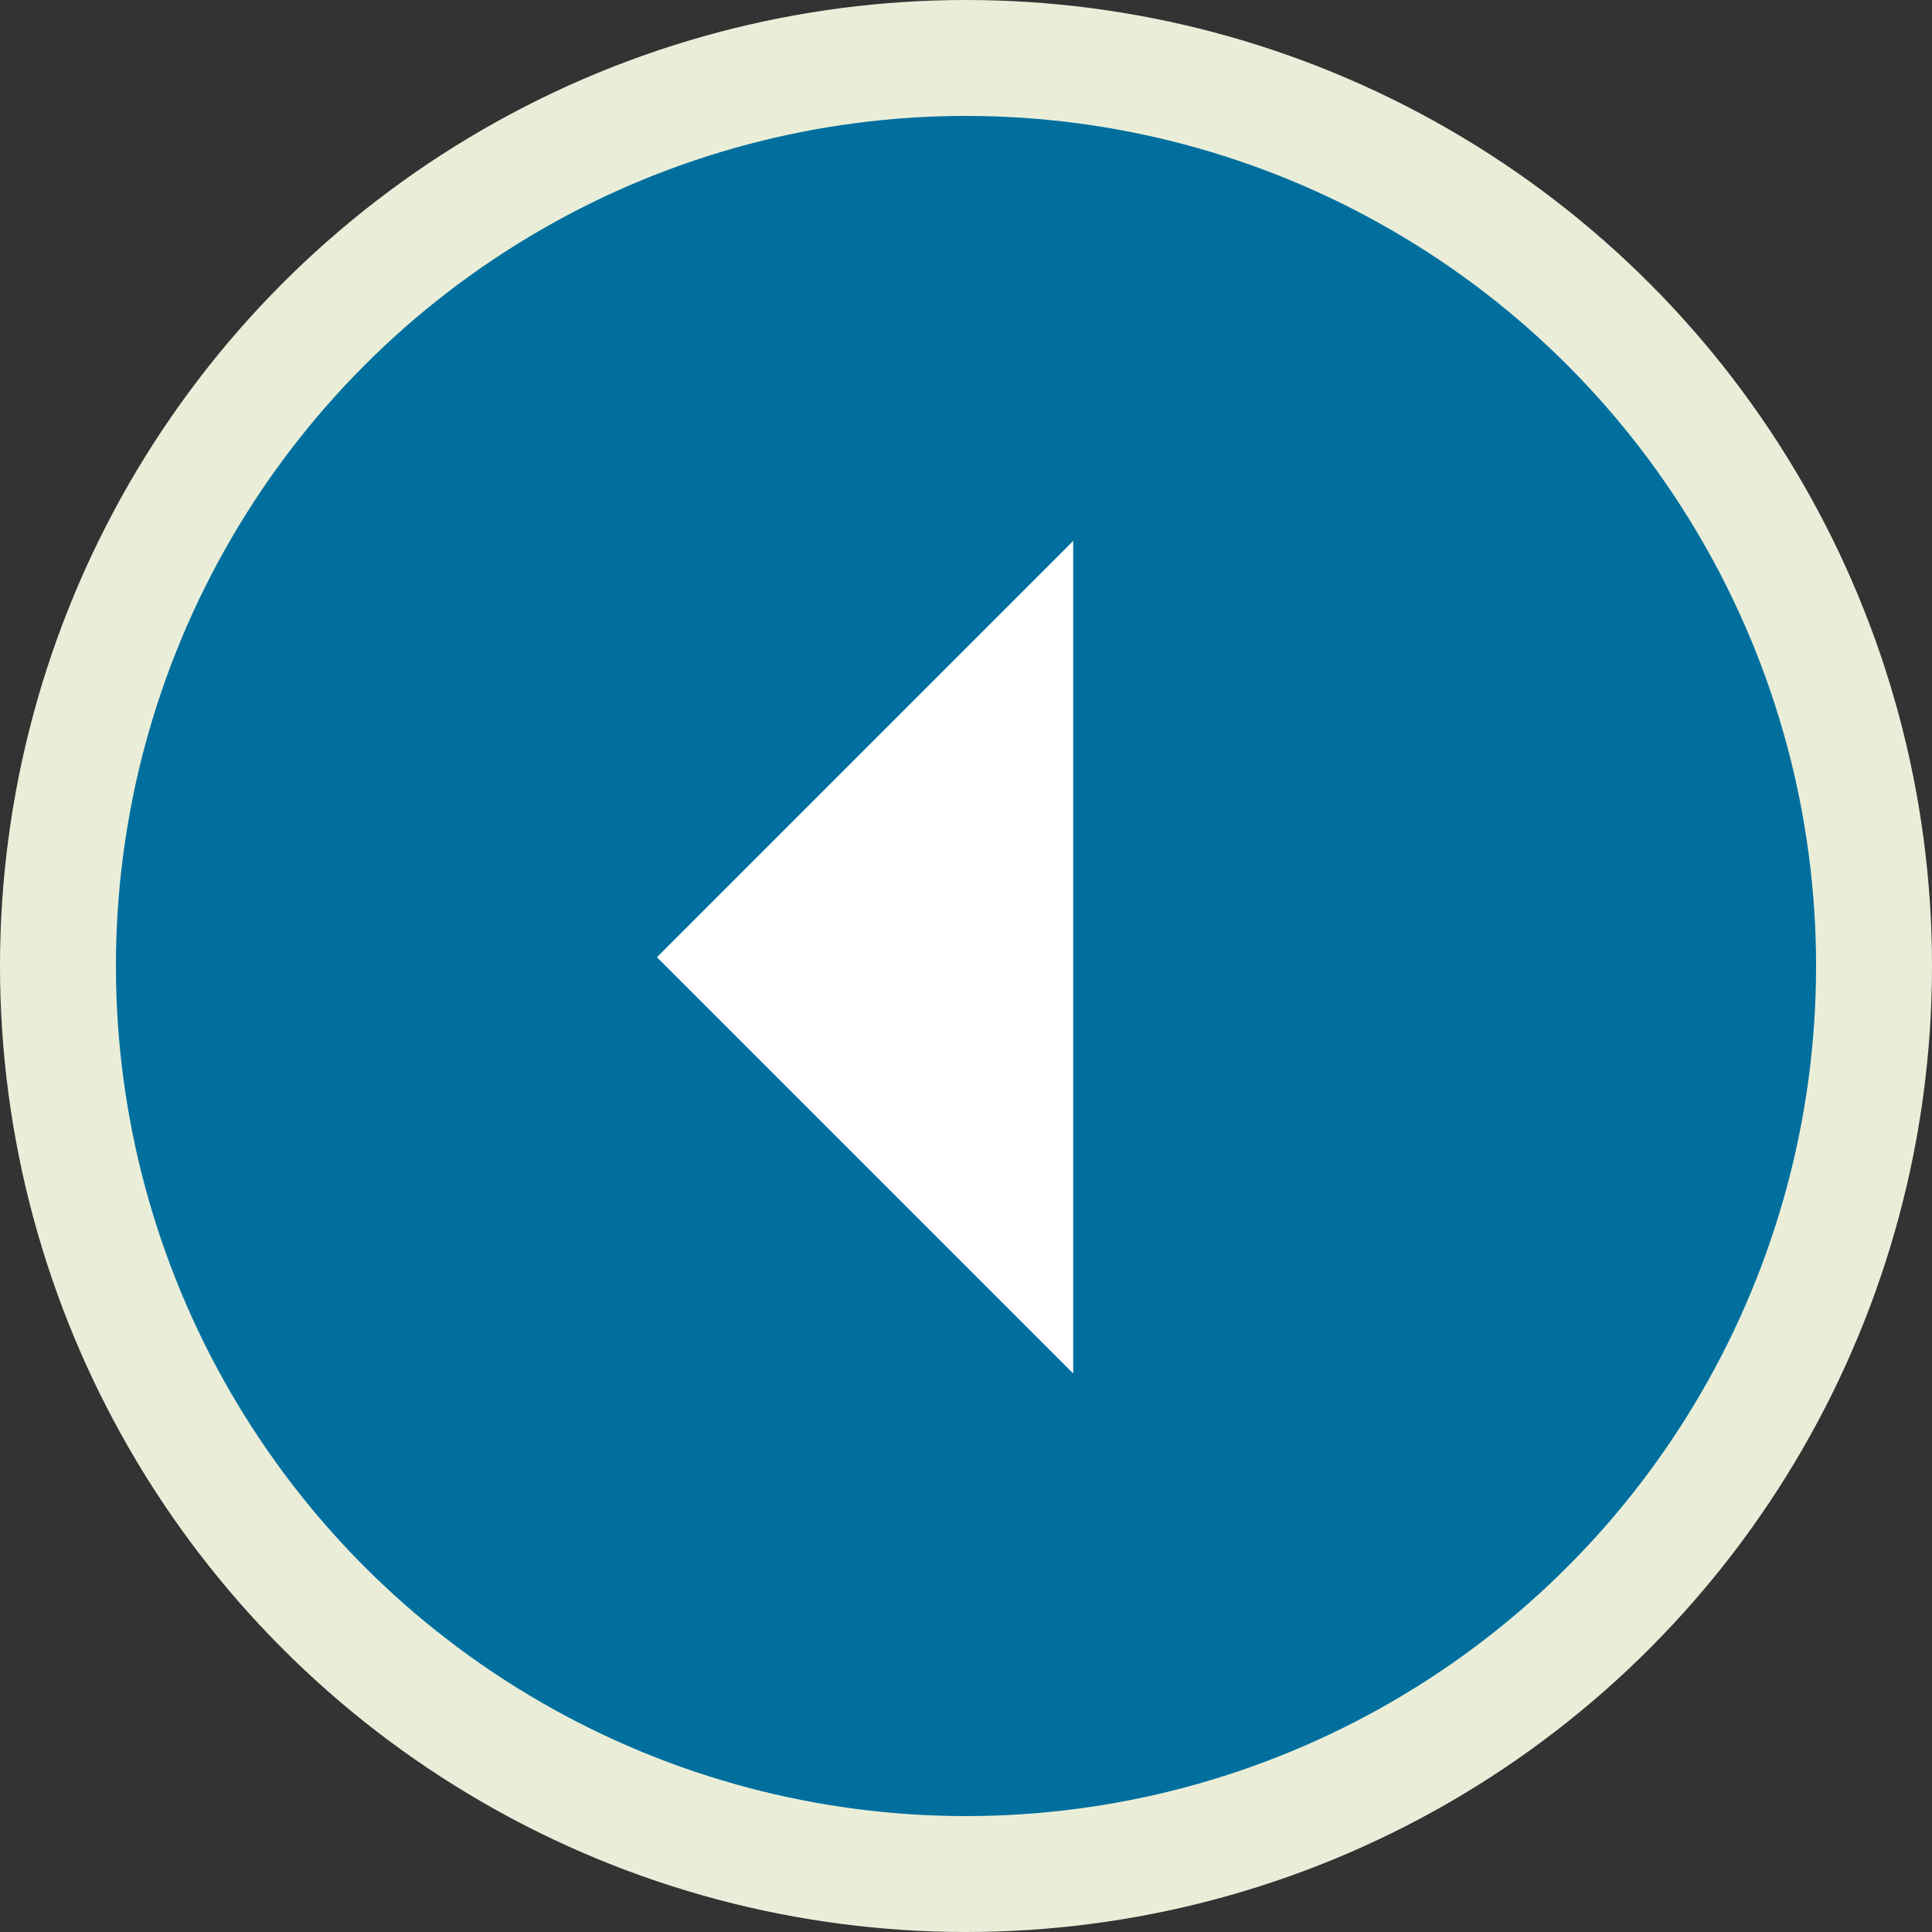
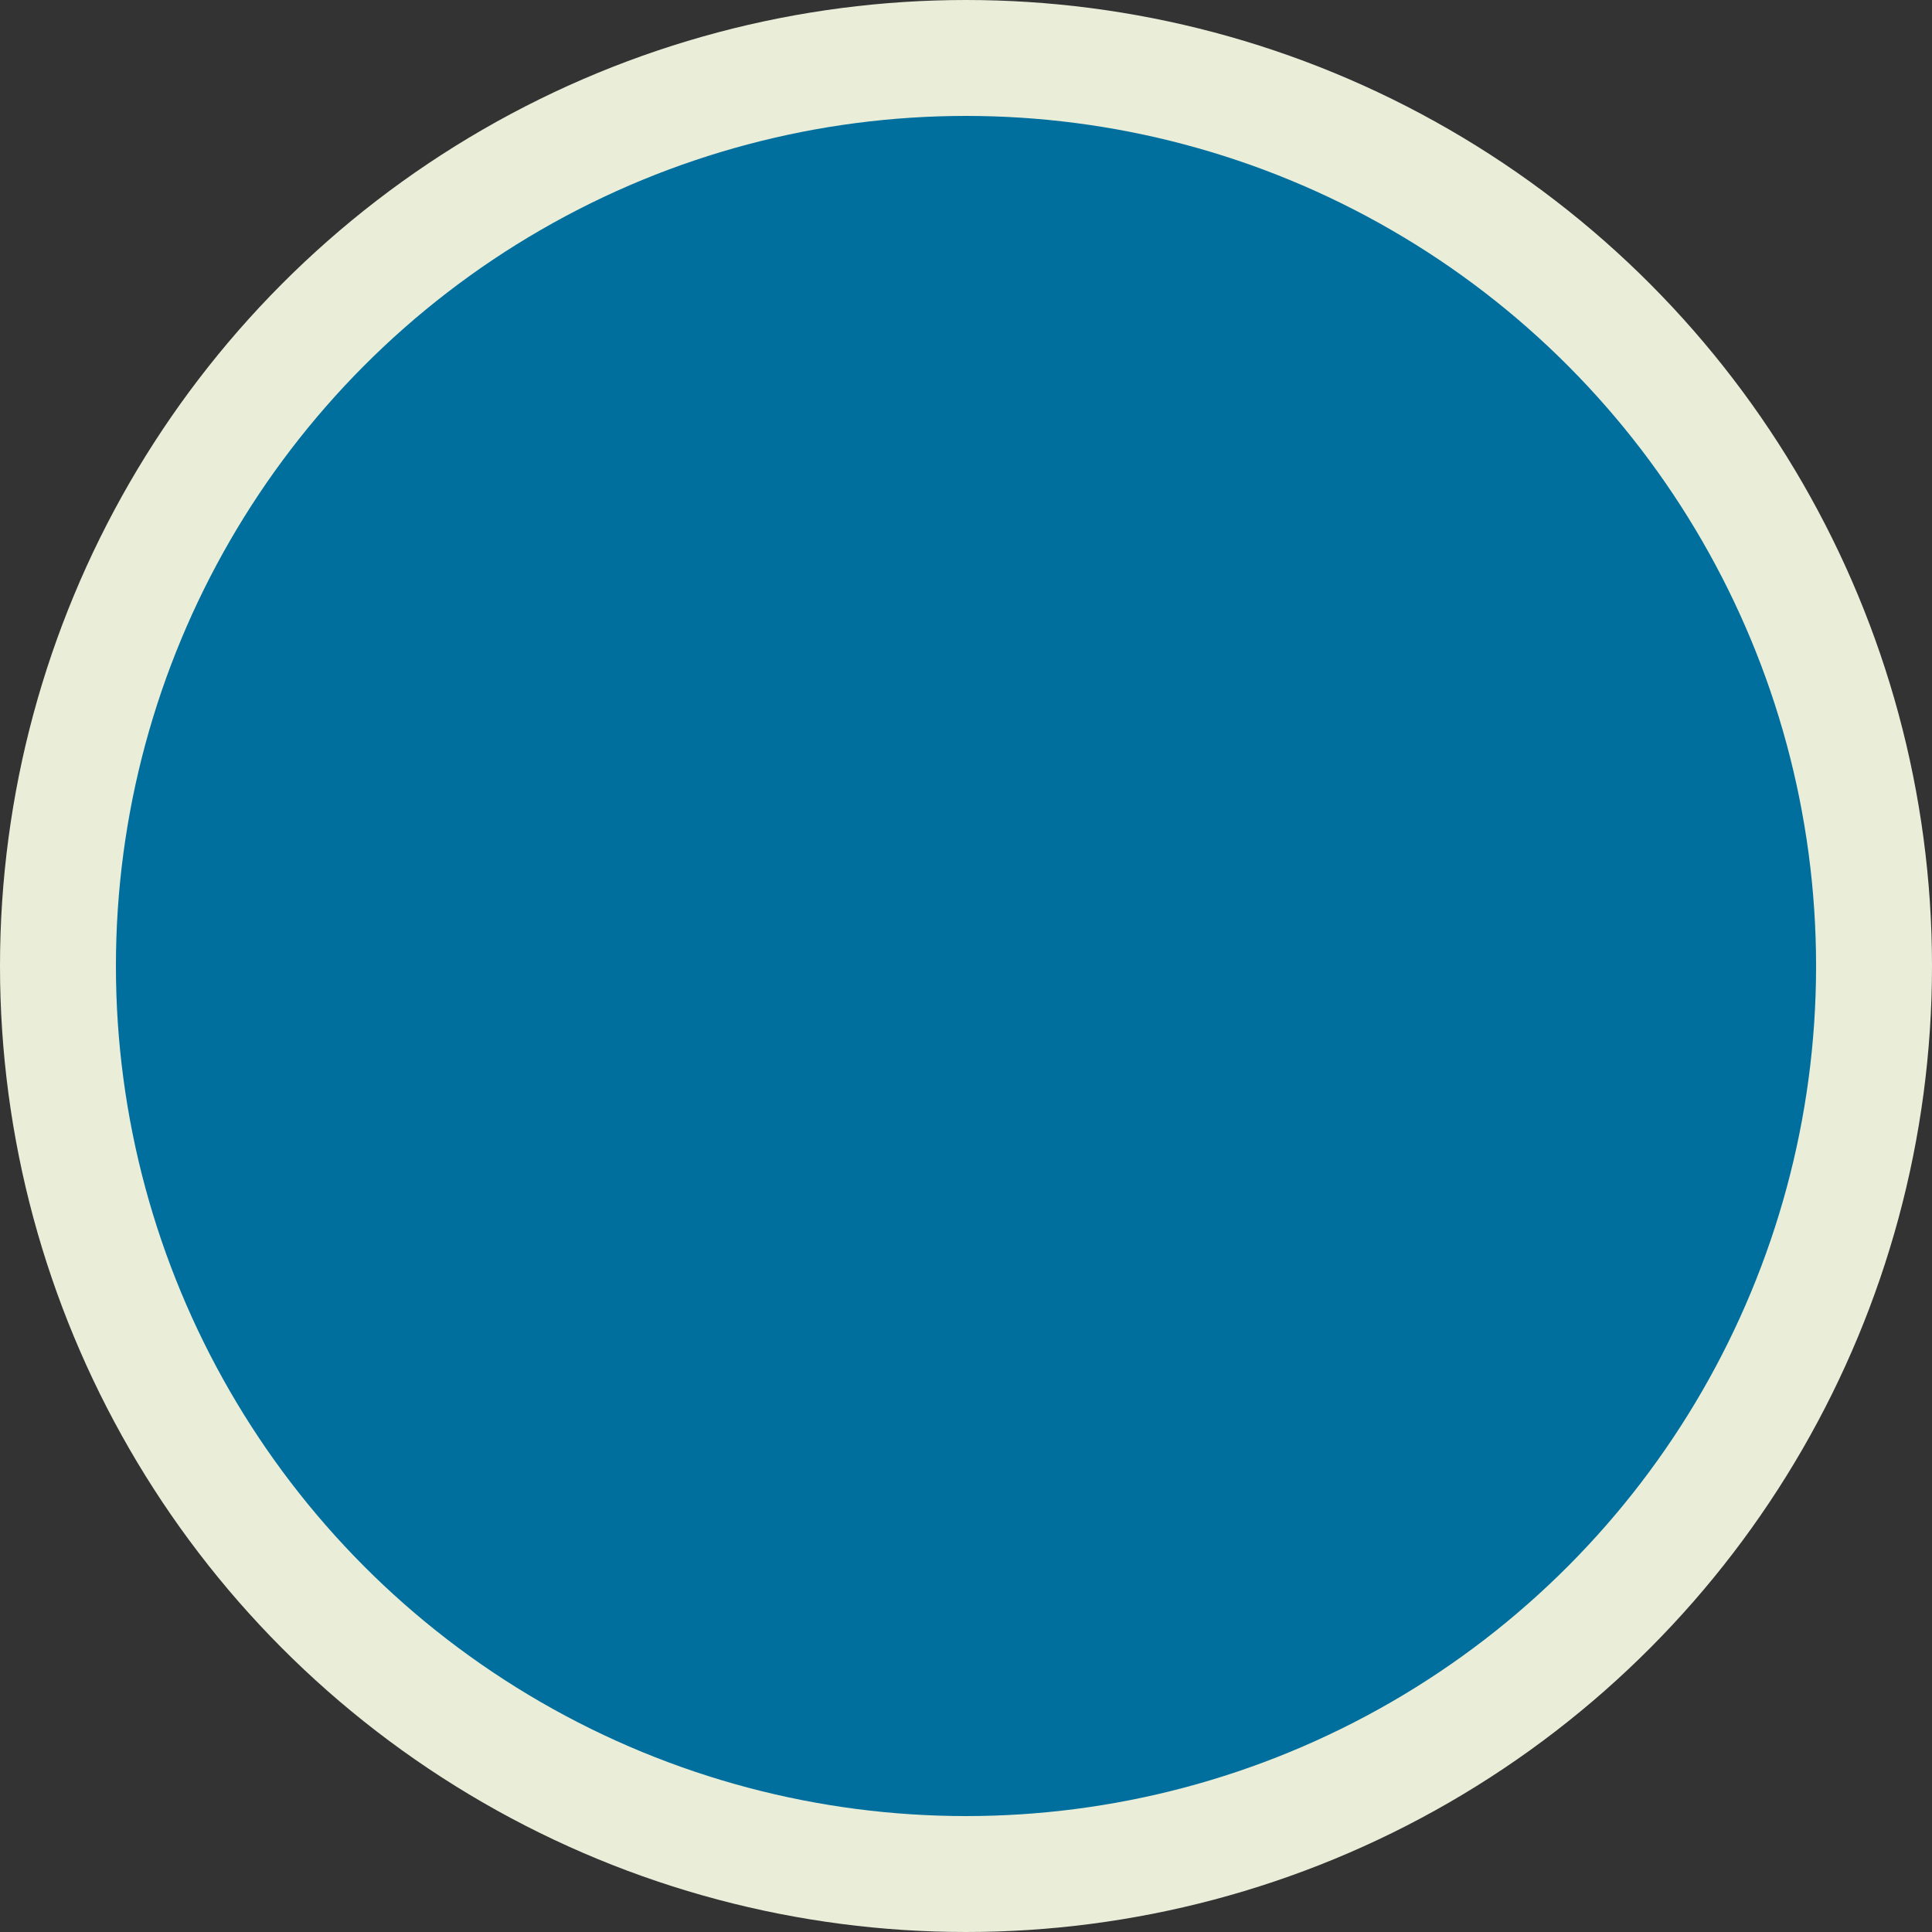
<svg xmlns="http://www.w3.org/2000/svg" width="50px" height="50px" viewBox="0 0 50 50" version="1.1">
  <rect x="0" y="0" width="50" height="50" fill="#333333" stroke="none" />
  <title>Group 3</title>
  <g id="Page-1" stroke="none" stroke-width="1" fill="none" fill-rule="evenodd">
    <g id="Homepage" transform="translate(-140, -1308)">
      <g id="Group-8" transform="translate(0, 1054)">
        <g id="Group-7" transform="translate(143, 54)">
          <g id="Group-3" transform="translate(0, 203)">
            <circle id="Oval" stroke="#EAEED9" stroke-width="3" fill="#006F9E" cx="22" cy="22" r="23.5" />
-             <polygon id="→" fill="#FFFFFF" fill-rule="nonzero" transform="translate(19.387, 21.773) rotate(-180) translate(-19.387, -21.773) " points="14 32.546 24.773 21.773 14 11" />
          </g>
        </g>
      </g>
    </g>
  </g>
</svg>